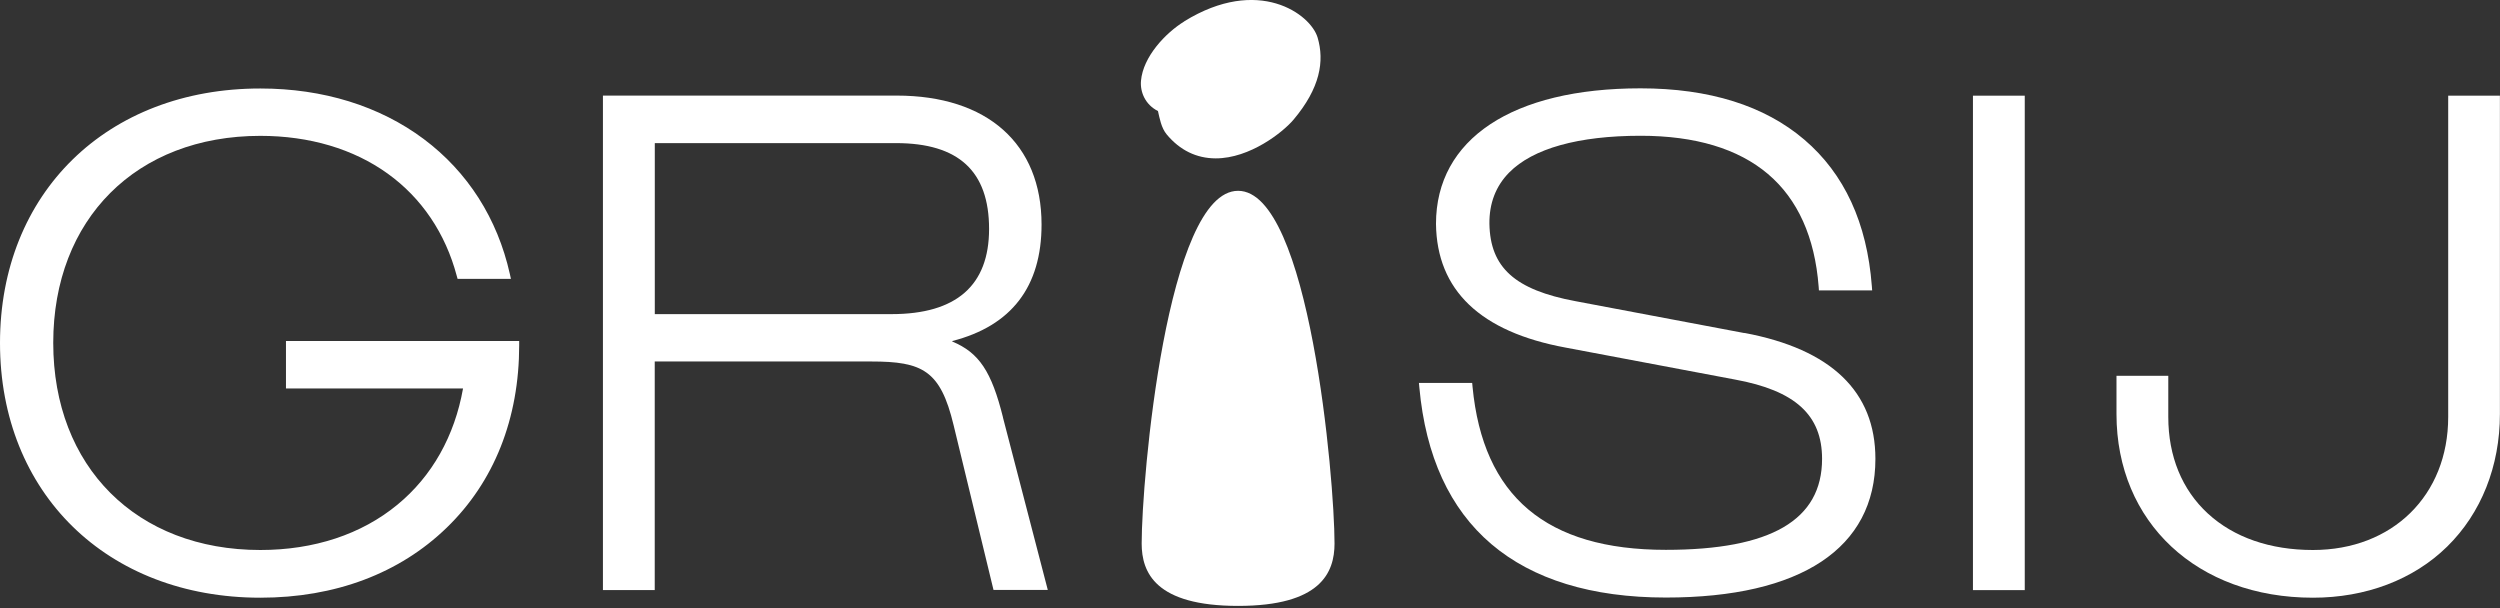
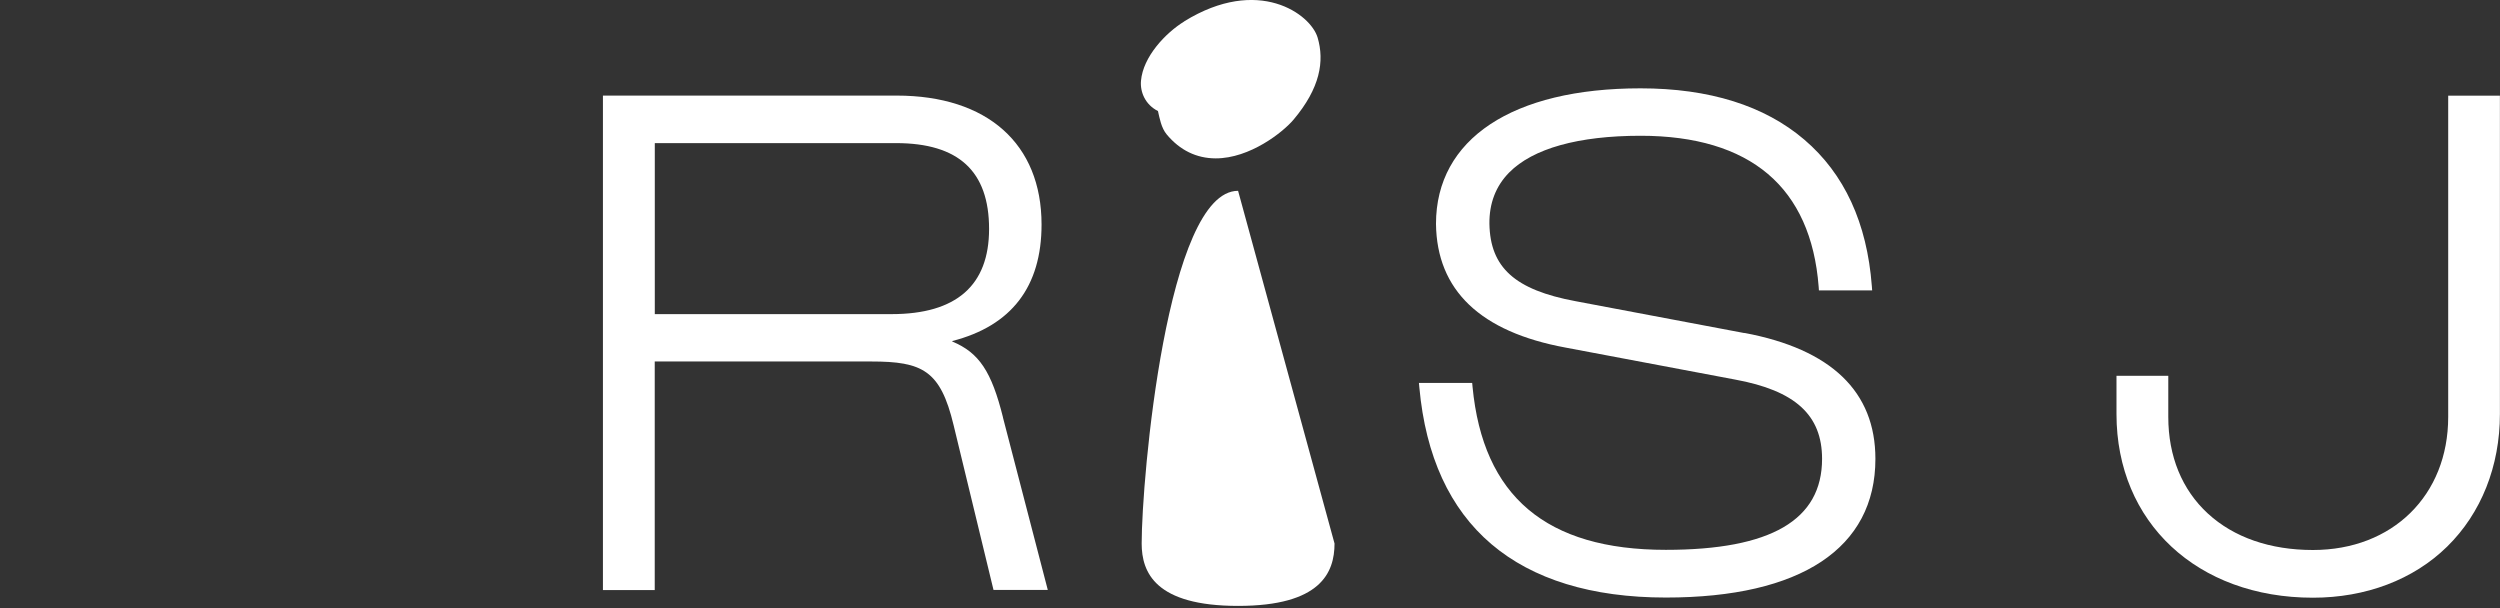
<svg xmlns="http://www.w3.org/2000/svg" width="111" height="27" viewBox="0 0 111 27" fill="none">
  <rect x="0" y="0" width="111" height="27" fill="#333333" stroke="none" />
  <g clip-path="url(#clip0_328_510)">
-     <path d="M12.697 15.141V17.248H20.559C20.184 19.362 19.18 21.147 17.646 22.408C16.047 23.727 13.94 24.42 11.56 24.42C6.062 24.42 2.364 20.726 2.364 15.224C2.364 9.723 6.059 6.032 11.56 6.032C13.739 6.032 15.694 6.612 17.217 7.711C18.722 8.794 19.779 10.363 20.279 12.246L20.317 12.383H22.685L22.636 12.159C22.086 9.7 20.764 7.631 18.813 6.172C16.85 4.706 14.345 3.929 11.564 3.929C4.751 3.925 0 8.571 0 15.228C0 21.886 4.751 26.538 11.56 26.538C14.88 26.538 17.74 25.459 19.832 23.431C21.939 21.393 23.052 18.589 23.052 15.323V15.141H12.697Z" fill="white" />
    <path d="M44.533 18.532C44.025 16.494 43.472 15.66 42.282 15.164V15.141C44.911 14.467 46.245 12.727 46.245 9.969C46.245 6.385 43.839 4.244 39.812 4.244H26.77V26.198H29.07V16.05H38.682C40.956 16.05 41.755 16.441 42.339 18.873L44.112 26.194H46.522L44.529 18.528L44.533 18.532ZM43.915 10.166C43.915 12.674 42.46 13.947 39.588 13.947H29.073V6.354H39.781C42.562 6.354 43.915 7.601 43.915 10.166Z" fill="white" />
    <path d="M77.456 14.789L69.946 13.371C67.267 12.871 66.164 11.879 66.13 9.939C66.119 9.029 66.414 8.26 67.009 7.658C68.062 6.593 70.078 6.028 72.844 6.028C75.269 6.028 77.171 6.601 78.498 7.726C79.82 8.847 80.578 10.53 80.748 12.724L80.76 12.894H83.124L83.109 12.697C82.897 9.901 81.889 7.718 80.115 6.203C78.346 4.691 75.894 3.922 72.837 3.922C67.153 3.922 63.758 6.172 63.758 9.939C63.792 12.886 65.728 14.736 69.514 15.433L77.024 16.85C79.706 17.339 80.9 18.426 80.9 20.374C80.9 23.09 78.63 24.413 73.962 24.413C68.654 24.413 65.846 22.041 65.38 17.168L65.365 17.001H63L63.019 17.202C63.296 20.252 64.372 22.59 66.217 24.159C68.059 25.724 70.666 26.531 73.966 26.531C79.964 26.531 83.268 24.337 83.268 20.374C83.268 17.388 81.309 15.505 77.448 14.781L77.456 14.789Z" fill="white" />
-     <path d="M89.899 4.248H87.599V26.201H89.899V4.248Z" fill="white" />
    <path d="M108.7 4.248V18.513C108.7 21.992 106.23 24.42 102.694 24.42C100.792 24.42 99.182 23.86 98.03 22.802C96.882 21.745 96.272 20.26 96.272 18.513V16.687H93.972V18.384C93.972 23.197 97.56 26.538 102.694 26.538C105.036 26.538 107.154 25.743 108.658 24.265C110.166 22.784 110.996 20.696 110.996 18.384V4.248H108.696H108.7Z" fill="white" />
    <path d="M52.588 0.947C51.739 1.47 50.754 2.52 50.66 3.584C50.614 4.088 50.853 4.649 51.413 4.93C51.489 5.255 51.557 5.676 51.804 5.972C52.391 6.673 53.122 7.029 53.975 7.032H53.979C55.494 7.032 56.961 5.873 57.434 5.312C58.617 3.907 58.81 2.717 58.503 1.671C58.196 0.625 55.869 -1.084 52.581 0.947H52.588Z" fill="white" />
-     <path d="M54.971 8.472C51.808 8.472 50.69 21.268 50.69 24.132C50.69 25.424 51.304 26.902 54.971 26.902C58.639 26.902 59.253 25.424 59.253 24.132C59.253 21.268 58.135 8.472 54.971 8.472Z" fill="white" />
+     <path d="M54.971 8.472C51.808 8.472 50.69 21.268 50.69 24.132C50.69 25.424 51.304 26.902 54.971 26.902C58.639 26.902 59.253 25.424 59.253 24.132Z" fill="white" />
  </g>
  <defs>
    <clipPath id="clip0_328_510">
      <rect width="111" height="26.902" fill="white" />
    </clipPath>
  </defs>
</svg>